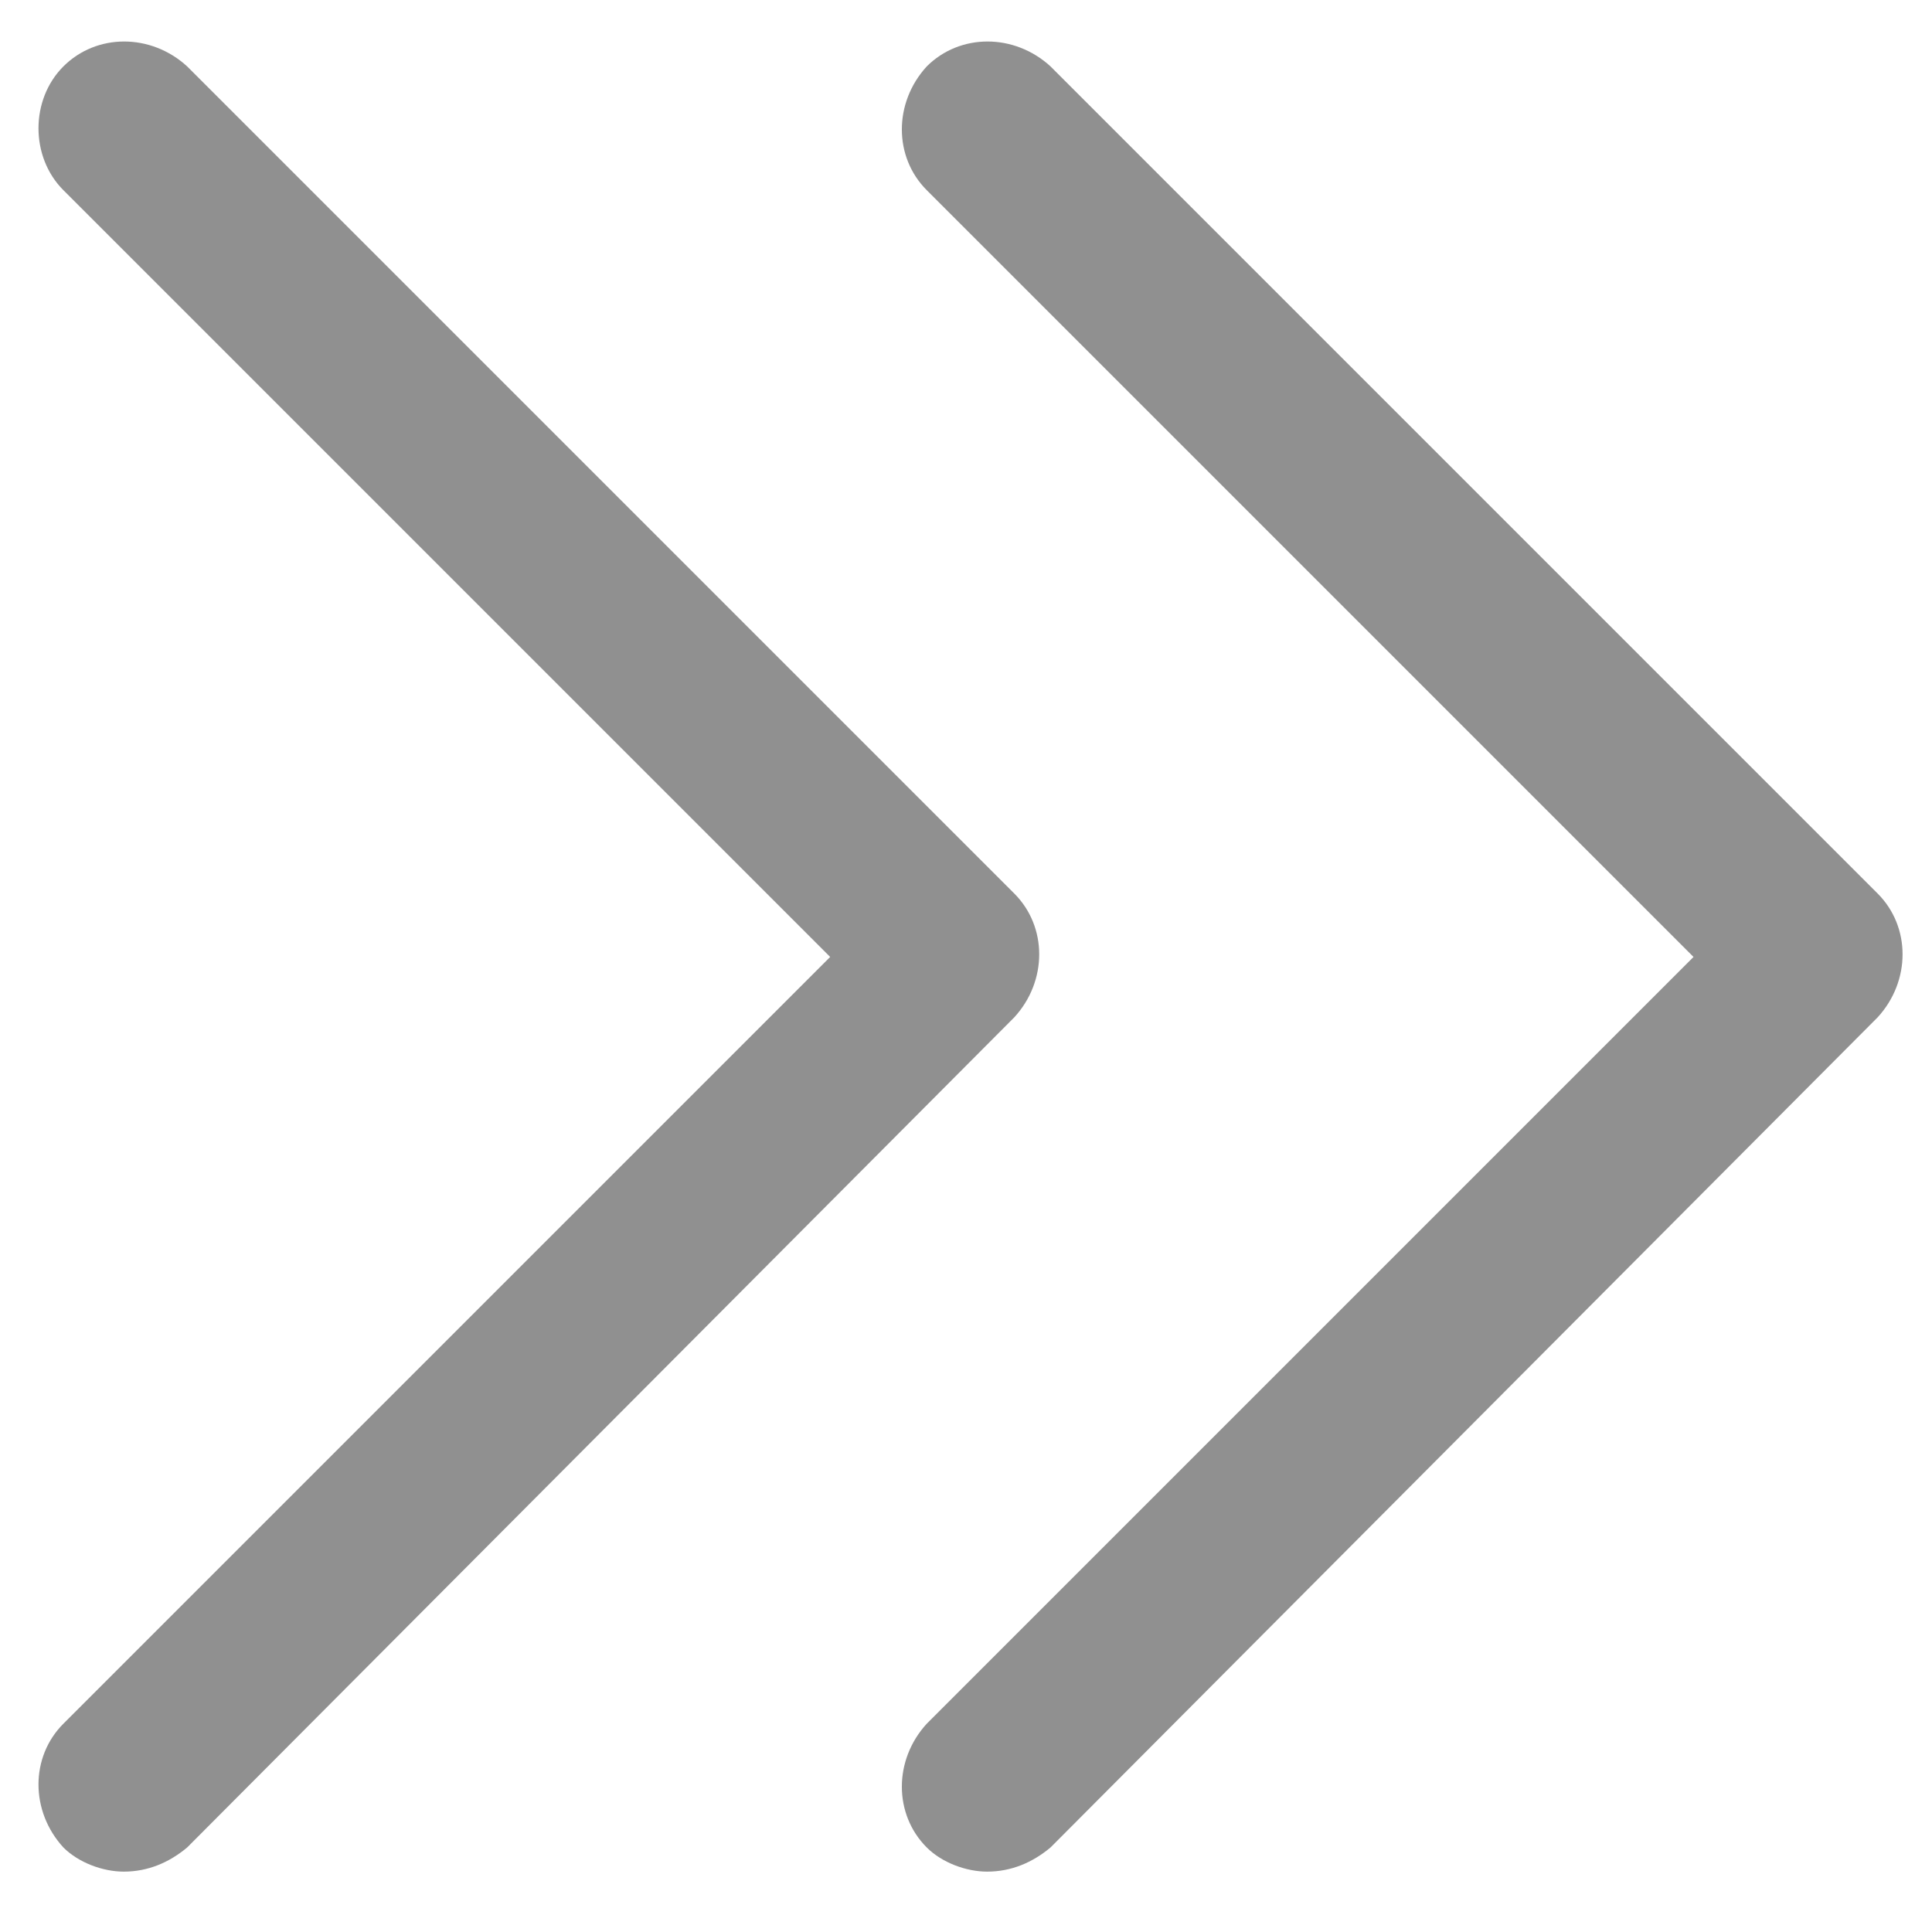
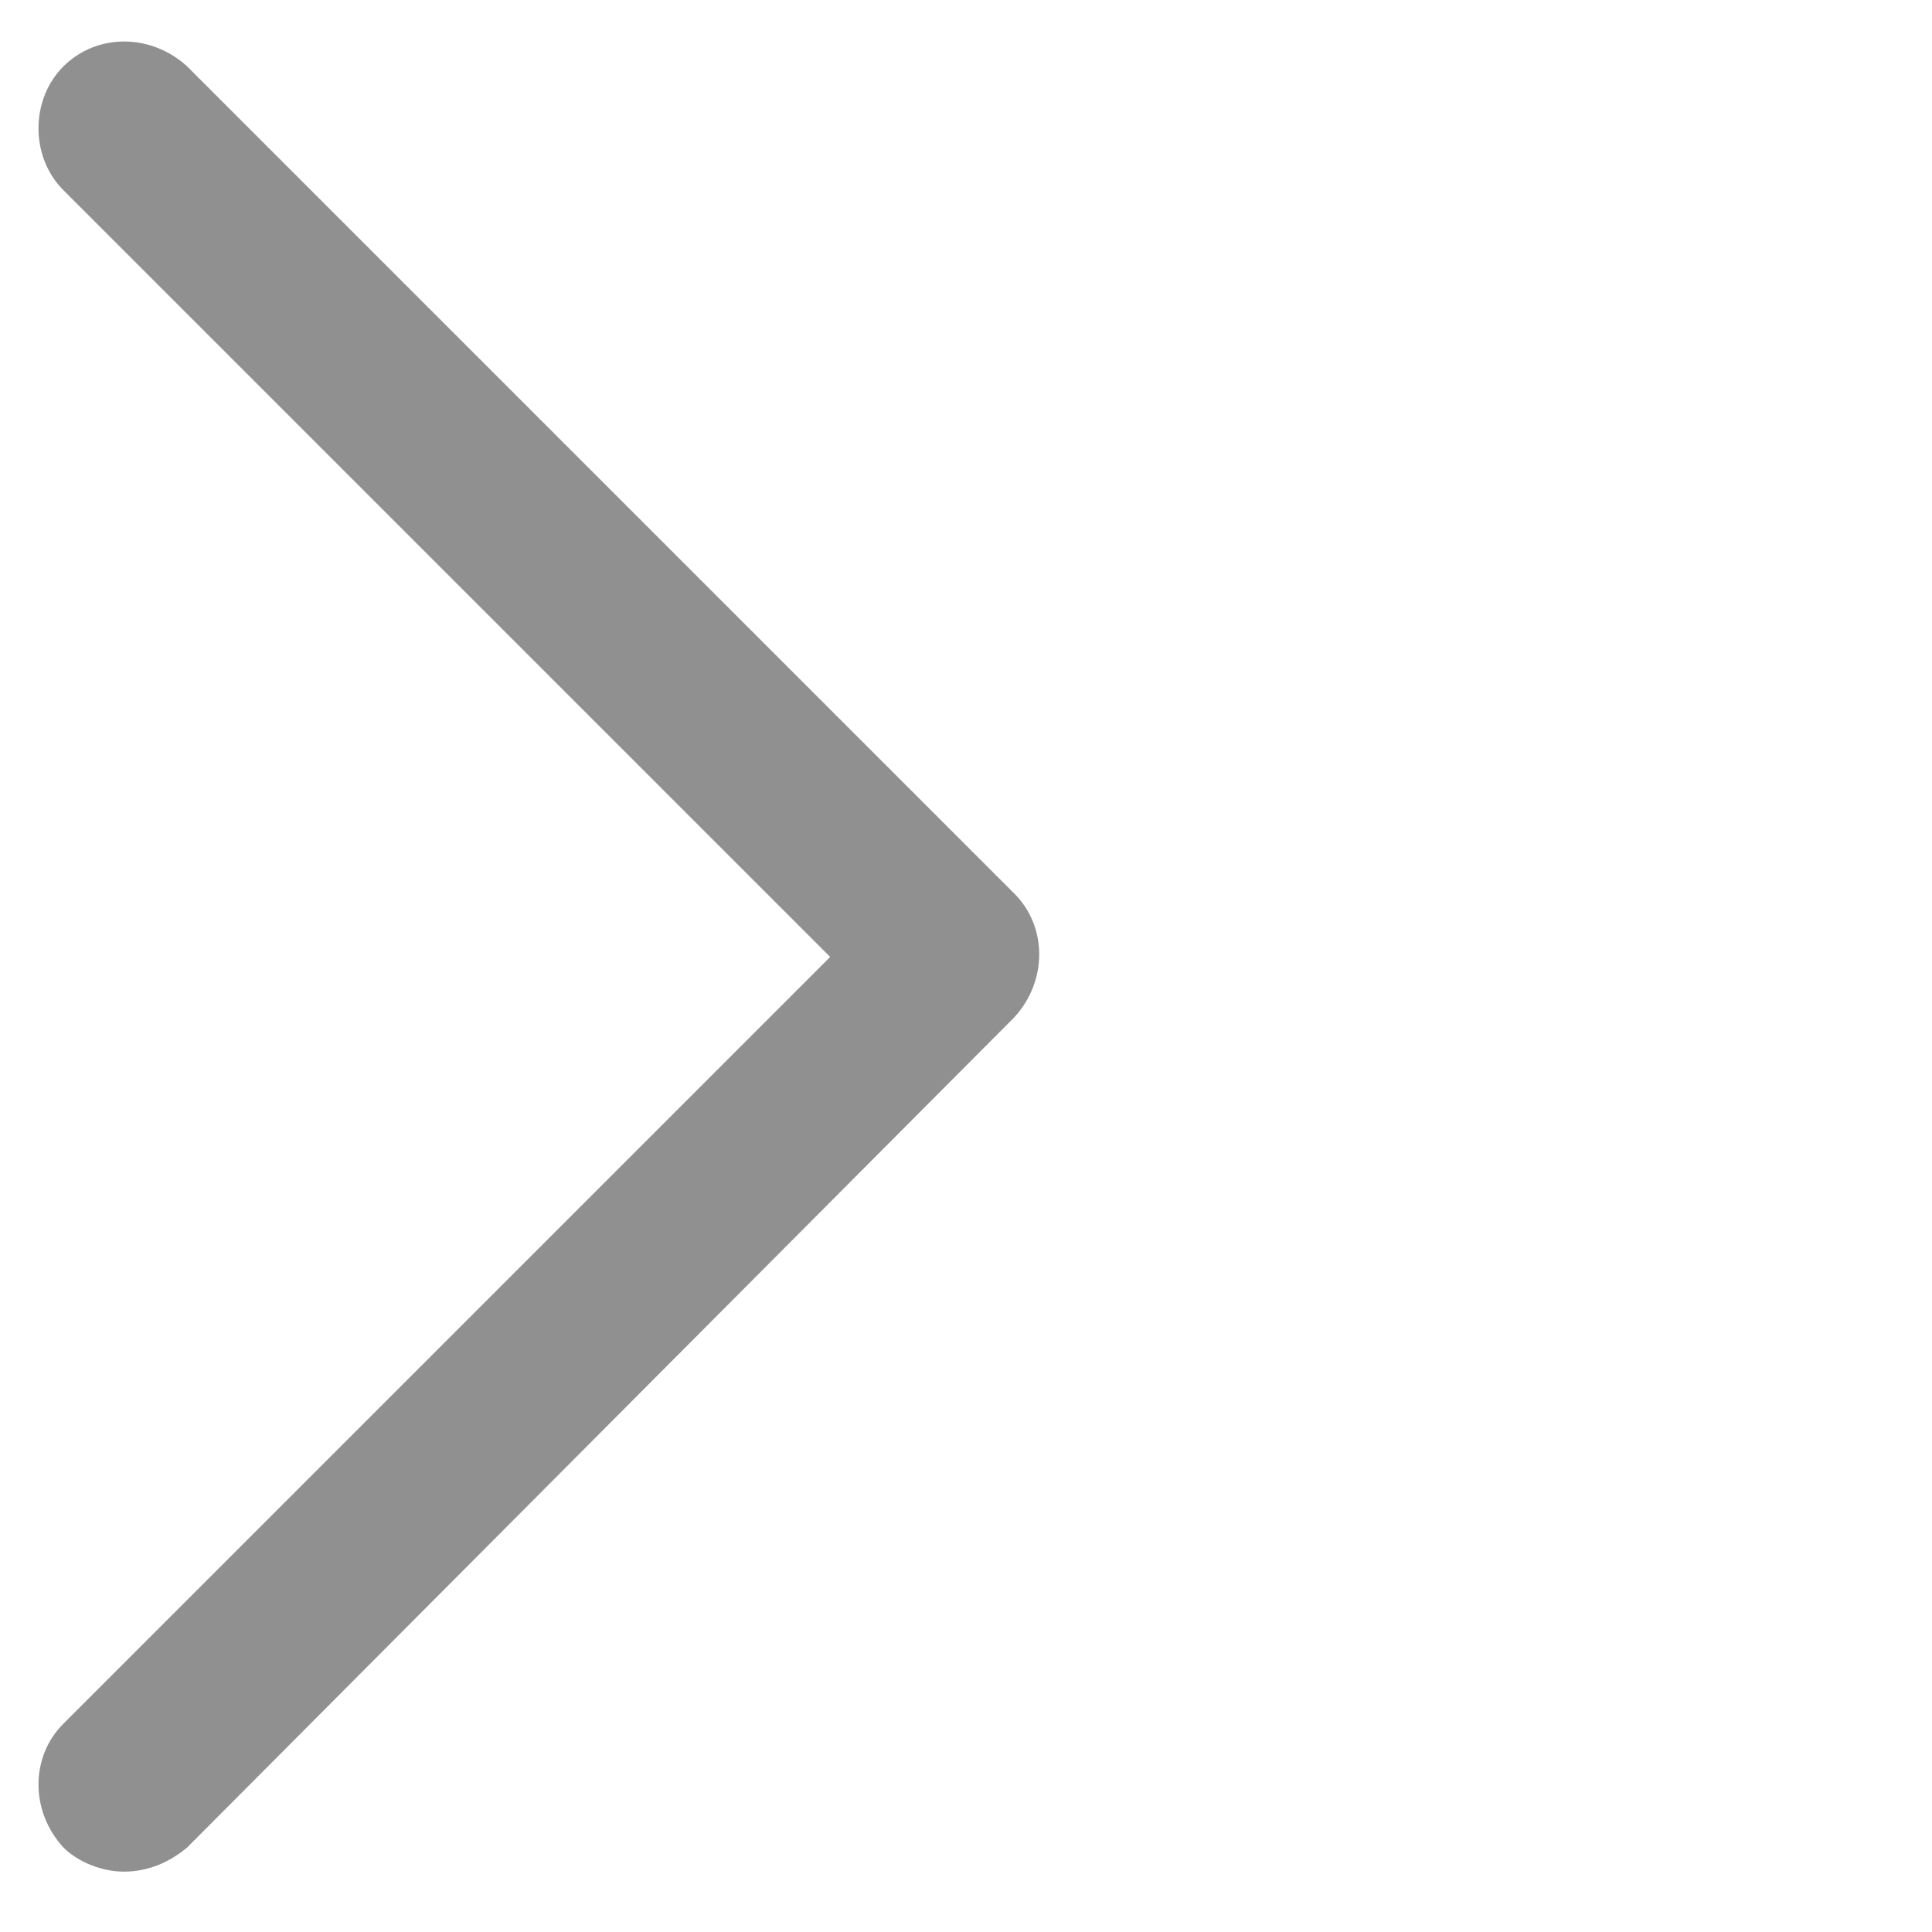
<svg xmlns="http://www.w3.org/2000/svg" version="1.1" id="图层_1" x="0px" y="0px" viewBox="0 0 64 64" style="enable-background:new 0 0 64 64;" xml:space="preserve">
  <style type="text/css">
	.st0{fill:#FF6C04;}
	.st1{fill:#3BAE3E;}
	.st2{fill:#909090;}
	.st3{fill:#909090;stroke:#909090;stroke-miterlimit:10;}
	.st4{fill:#9A999A;}
	.st5{fill:#7F7F80;}
	.st6{fill:#FFFFFF;}
	.st7{fill:#8F8F8F;}
	.st8{fill:#040000;}
	.st9{fill:#EB6A1B;}
	.st10{fill:#FDF2E9;}
	.st11{fill:#F3AA89;}
	.st12{fill:#060001;}
	.st13{fill:#9D9D9D;}
	.st14{fill:#F4A72B;}
	.st15{fill:#DB2926;}
	.st16{fill:#ABABAB;}
	.st17{fill:#C4C3C3;}
	.st18{fill:url(#SVGID_1_);}
	.st19{fill:#FFBC8F;}
	.st20{fill:#FF6C04;stroke:#EB6A1B;stroke-miterlimit:10;}
	.st21{fill:#C2C2C2;}
	.st22{fill:#9B9B9B;}
	.st23{fill:#CACACA;}
	.st24{fill:#A7A7A7;}
	.st25{fill:#808080;}
</style>
  <g>
    <path class="st2" d="M4.1,62c-0.7,0-1.5-0.3-2-0.8C1,60,1,58.2,2.1,57.1l25.4-25.4L2.1,6.3C1,5.2,1,3.3,2.1,2.2   c1.1-1.1,2.9-1.1,4.1,0l27.4,27.4c1.1,1.1,1.1,2.9,0,4.1L6.2,61.2C5.6,61.7,4.9,62,4.1,62z" />
-     <path class="st2" d="M32.7,62c-0.7,0-1.5-0.3-2-0.8c-1.1-1.1-1.1-2.9,0-4.1l25.4-25.4L30.7,6.3c-1.1-1.1-1.1-2.9,0-4.1   c1.1-1.1,2.9-1.1,4.1,0l27.4,27.4c1.1,1.1,1.1,2.9,0,4.1L34.8,61.2C34.2,61.7,33.5,62,32.7,62z" />
  </g>
</svg>